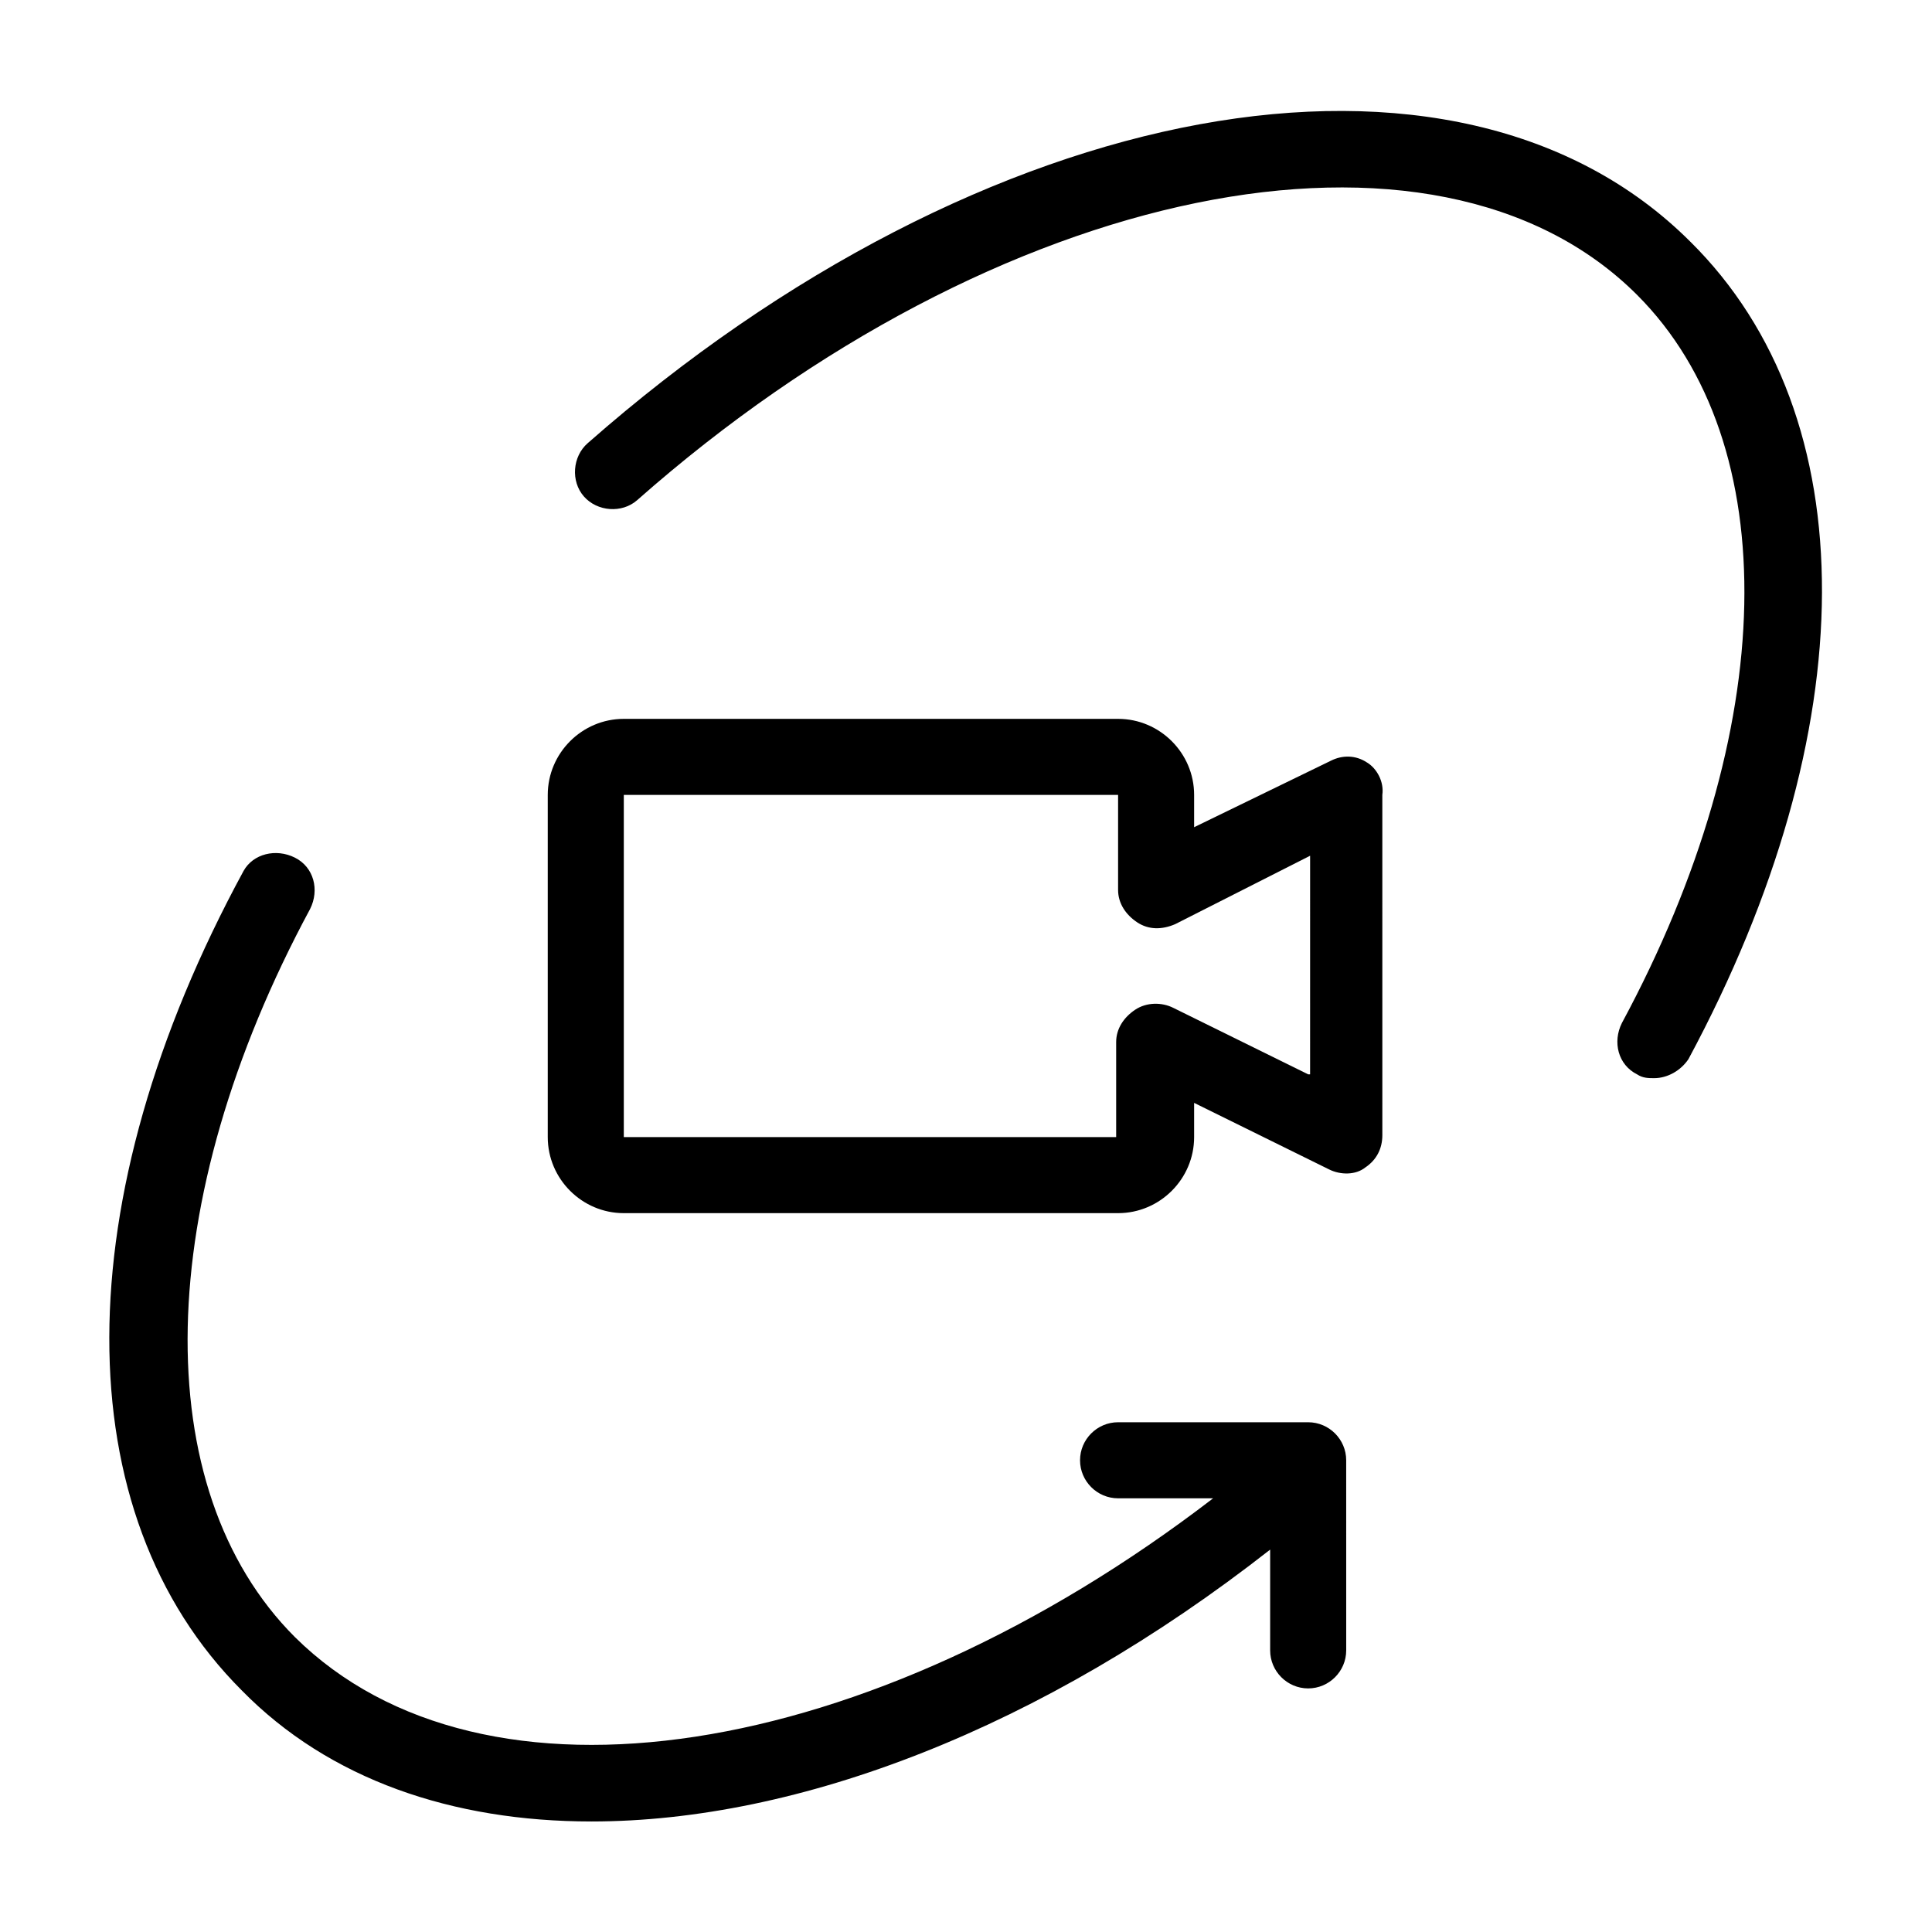
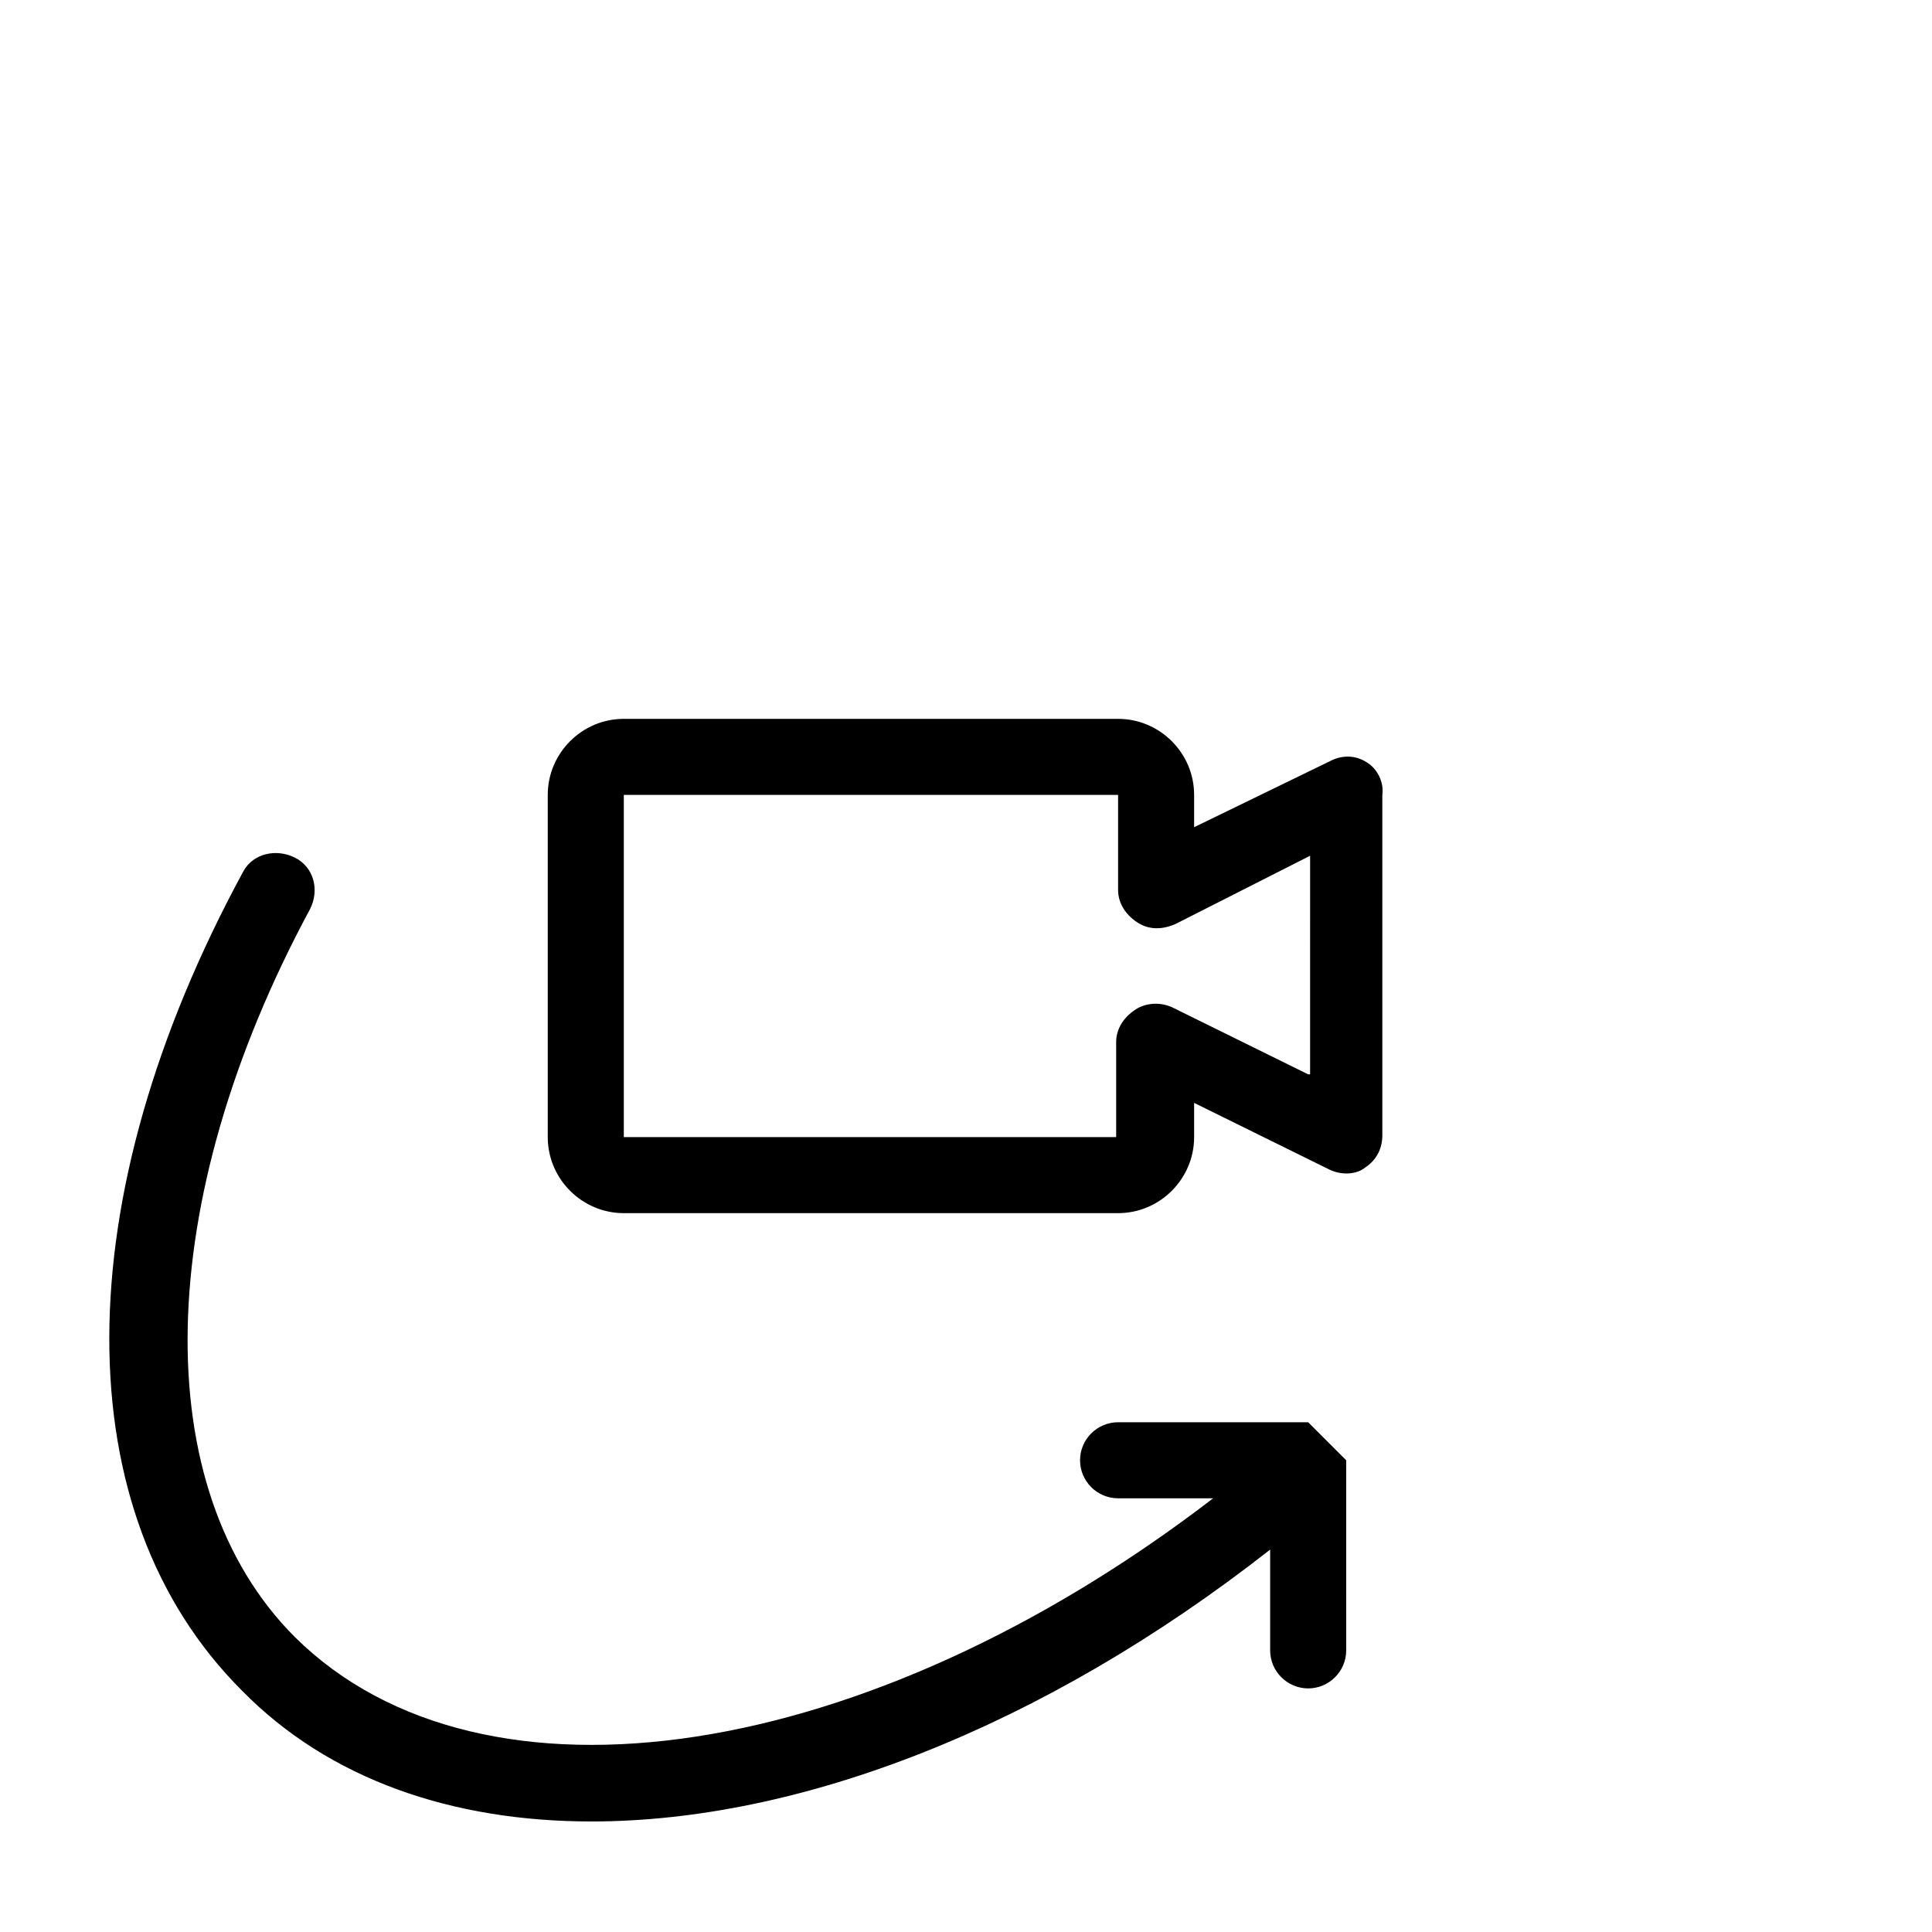
<svg xmlns="http://www.w3.org/2000/svg" fill="#000000" width="800px" height="800px" version="1.1" viewBox="144 144 512 512">
  <g>
    <path d="m506.3 346.09c-3.023-2.016-6.551-2.016-9.574-0.504l-36.27 17.633v-8.562c0-11.082-9.07-20.152-20.152-20.152h-130.99c-11.082 0-20.152 9.07-20.152 20.152v90.688c0 11.082 9.07 20.152 20.152 20.152h130.99c11.082 0 20.152-9.07 20.152-20.152v-9.07l35.77 17.633c3.023 1.512 7.055 1.512 9.574-0.504 3.023-2.016 4.535-5.039 4.535-8.566l-0.004-90.18c0.504-3.527-1.512-7.055-4.031-8.566zm-15.617 82.625-35.77-17.633c-3.023-1.512-7.055-1.512-10.078 0.504-3.023 2.016-5.039 5.039-5.039 8.566v25.191l-130.48-0.004v-90.684h130.99v25.191c0 3.527 2.016 6.551 5.039 8.566 3.023 2.016 6.551 2.016 10.078 0.504l35.77-18.137-0.004 57.934z" />
-     <path d="m591.95 208.05c-61.969-61.969-187.42-38.793-292.21 53.402-4.031 3.527-4.535 10.078-1.008 14.105 3.527 4.031 10.078 4.535 14.105 1.008 95.223-84.133 211.61-107.81 265.01-54.41 39.297 39.297 37.785 115.37-4.031 192.96-2.519 5.039-1.008 11.082 4.031 13.602 1.512 1.008 3.023 1.008 4.535 1.008 3.527 0 7.055-2.016 9.07-5.039 46.852-87.156 47.355-170.29 0.5-216.64z" />
-     <path d="m490.68 520.91h-50.379c-5.543 0-10.078 4.535-10.078 10.078 0 5.543 4.535 10.078 10.078 10.078h25.191c-91.191 70.031-193.46 86.152-243.34 36.777-39.297-39.297-37.785-115.37 4.031-192.96 2.519-5.039 1.008-11.082-4.031-13.602-5.039-2.523-11.086-1.012-13.605 3.523-47.359 87.16-47.359 170.29-0.504 217.14 23.176 23.68 55.922 34.762 92.699 34.762 54.918 0 119.41-24.684 179.86-72.043v26.703c0 5.543 4.535 10.078 10.078 10.078s10.078-4.535 10.078-10.078l-0.004-50.383c0-5.543-4.535-10.074-10.078-10.074z" />
+     <path d="m490.68 520.91h-50.379c-5.543 0-10.078 4.535-10.078 10.078 0 5.543 4.535 10.078 10.078 10.078h25.191c-91.191 70.031-193.46 86.152-243.34 36.777-39.297-39.297-37.785-115.37 4.031-192.96 2.519-5.039 1.008-11.082-4.031-13.602-5.039-2.523-11.086-1.012-13.605 3.523-47.359 87.16-47.359 170.29-0.504 217.14 23.176 23.68 55.922 34.762 92.699 34.762 54.918 0 119.41-24.684 179.86-72.043v26.703c0 5.543 4.535 10.078 10.078 10.078s10.078-4.535 10.078-10.078l-0.004-50.383z" />
  </g>
</svg>